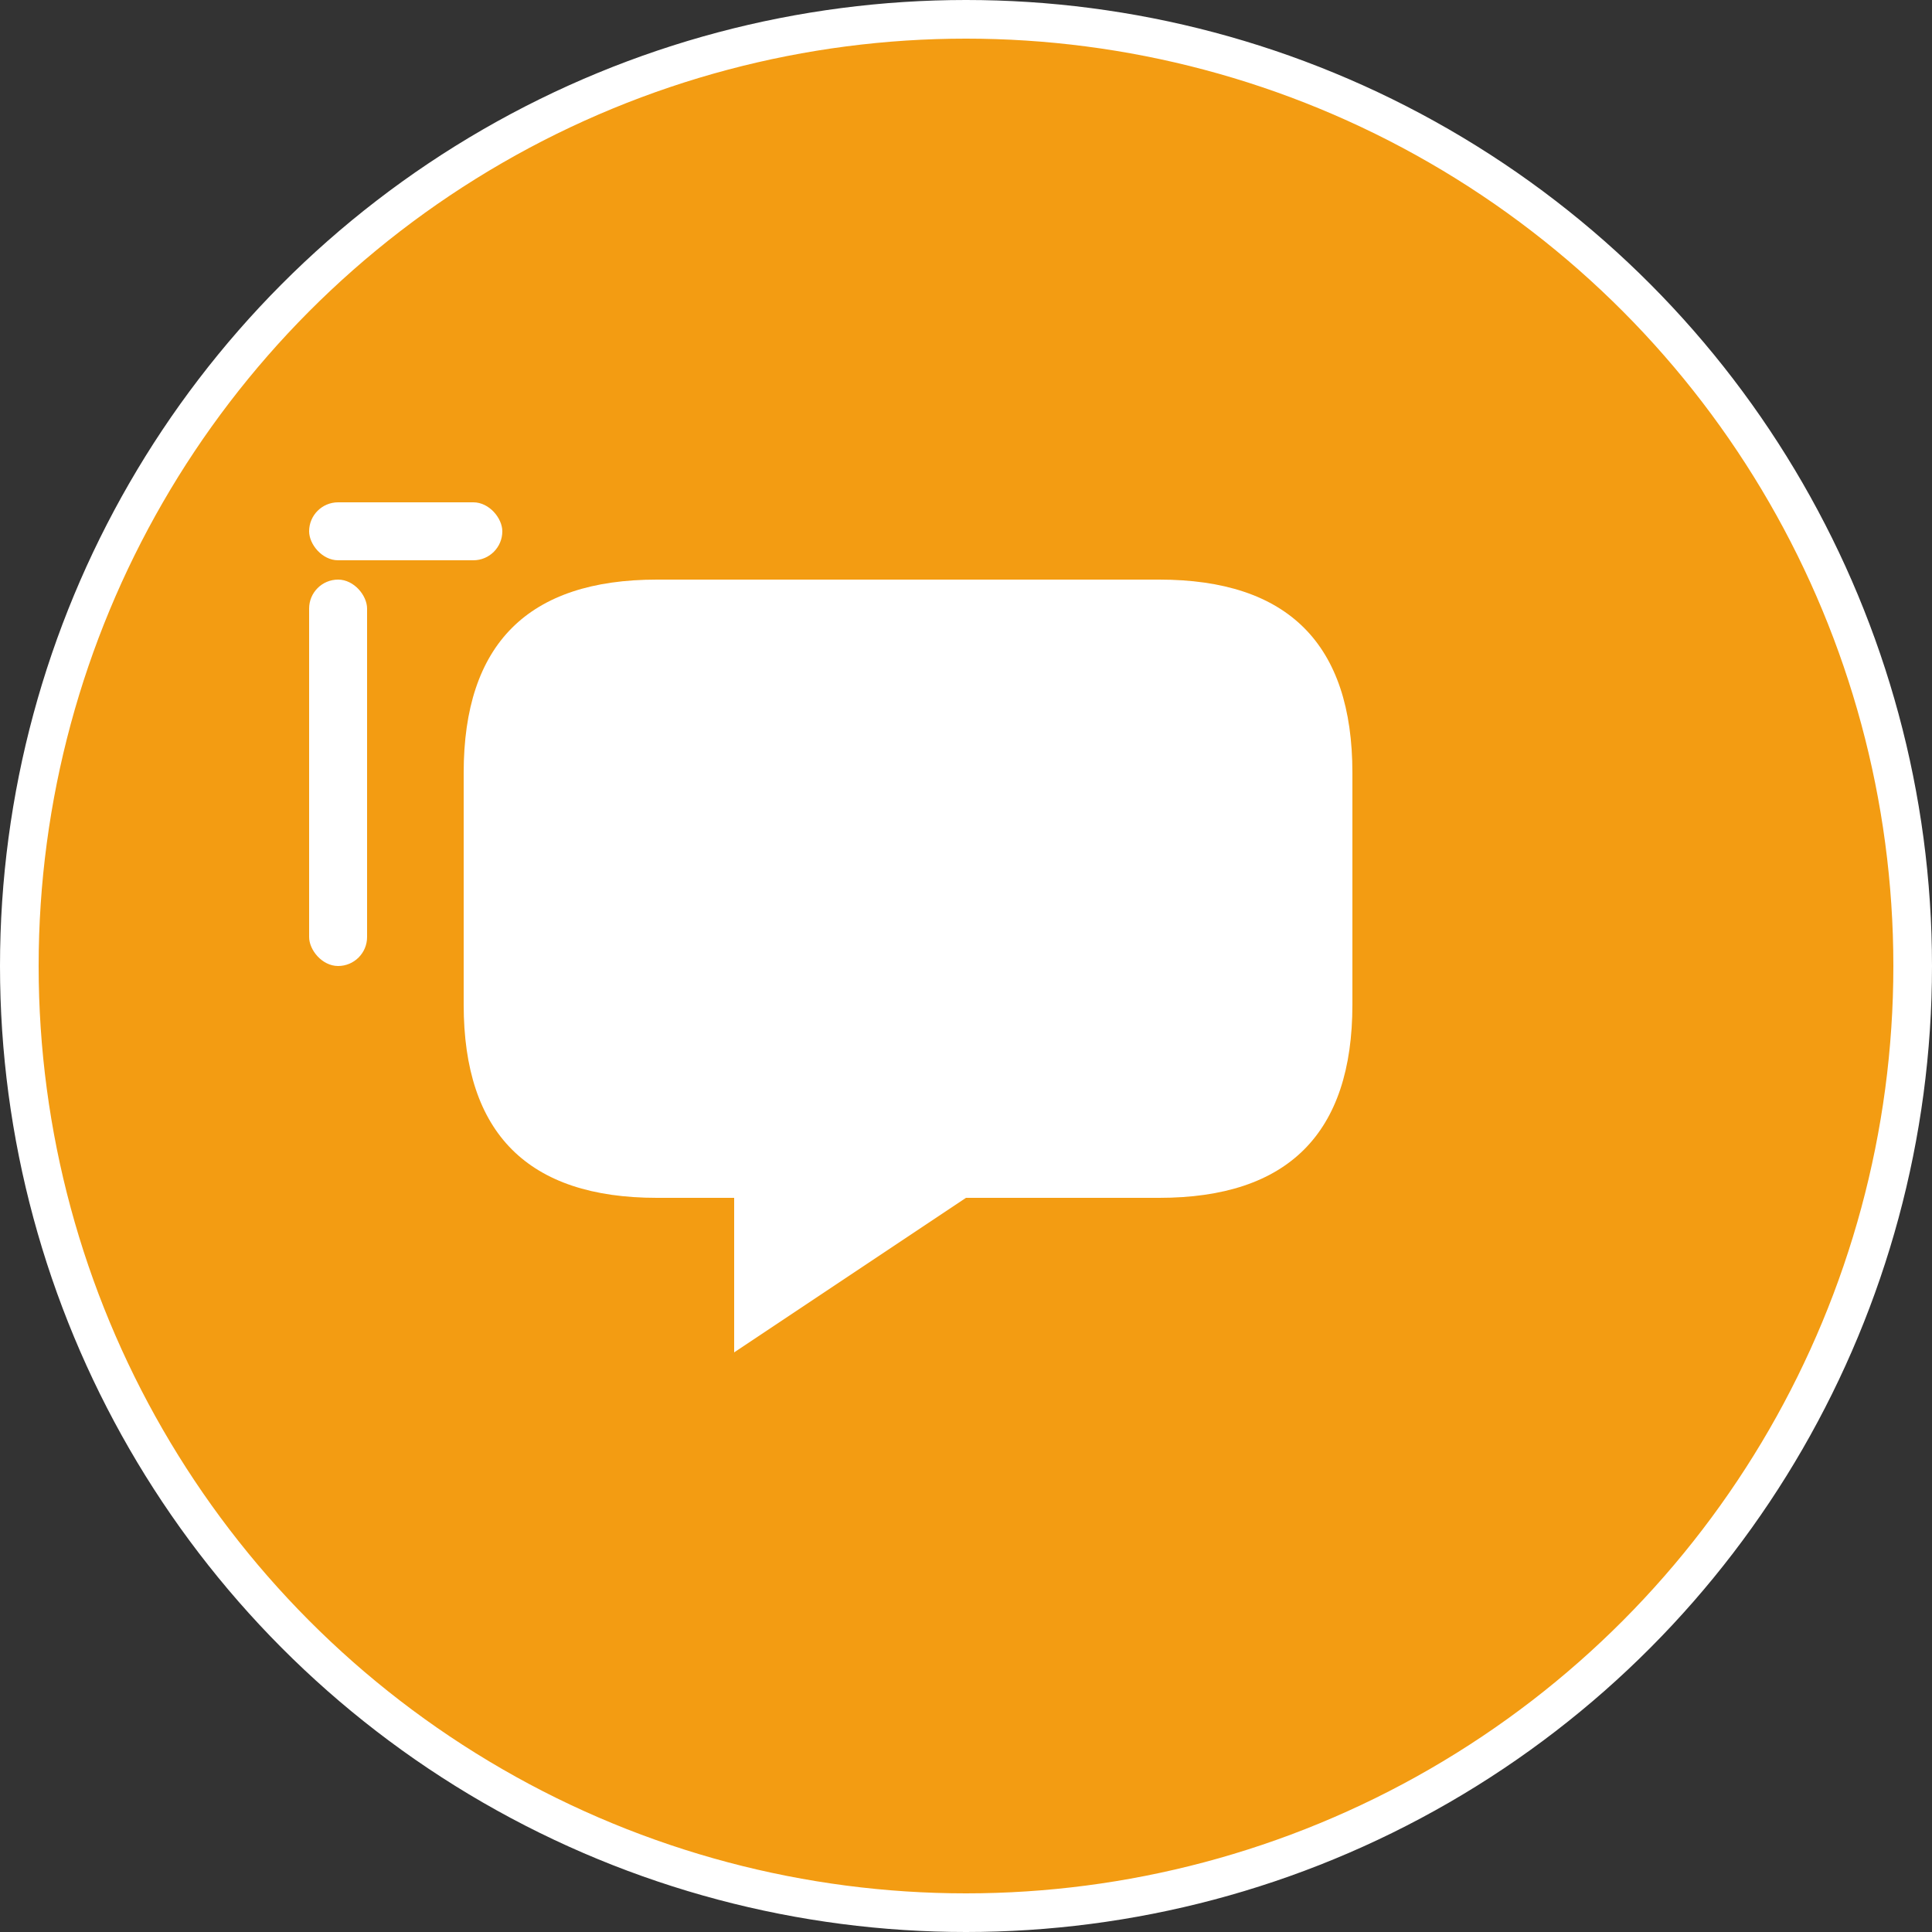
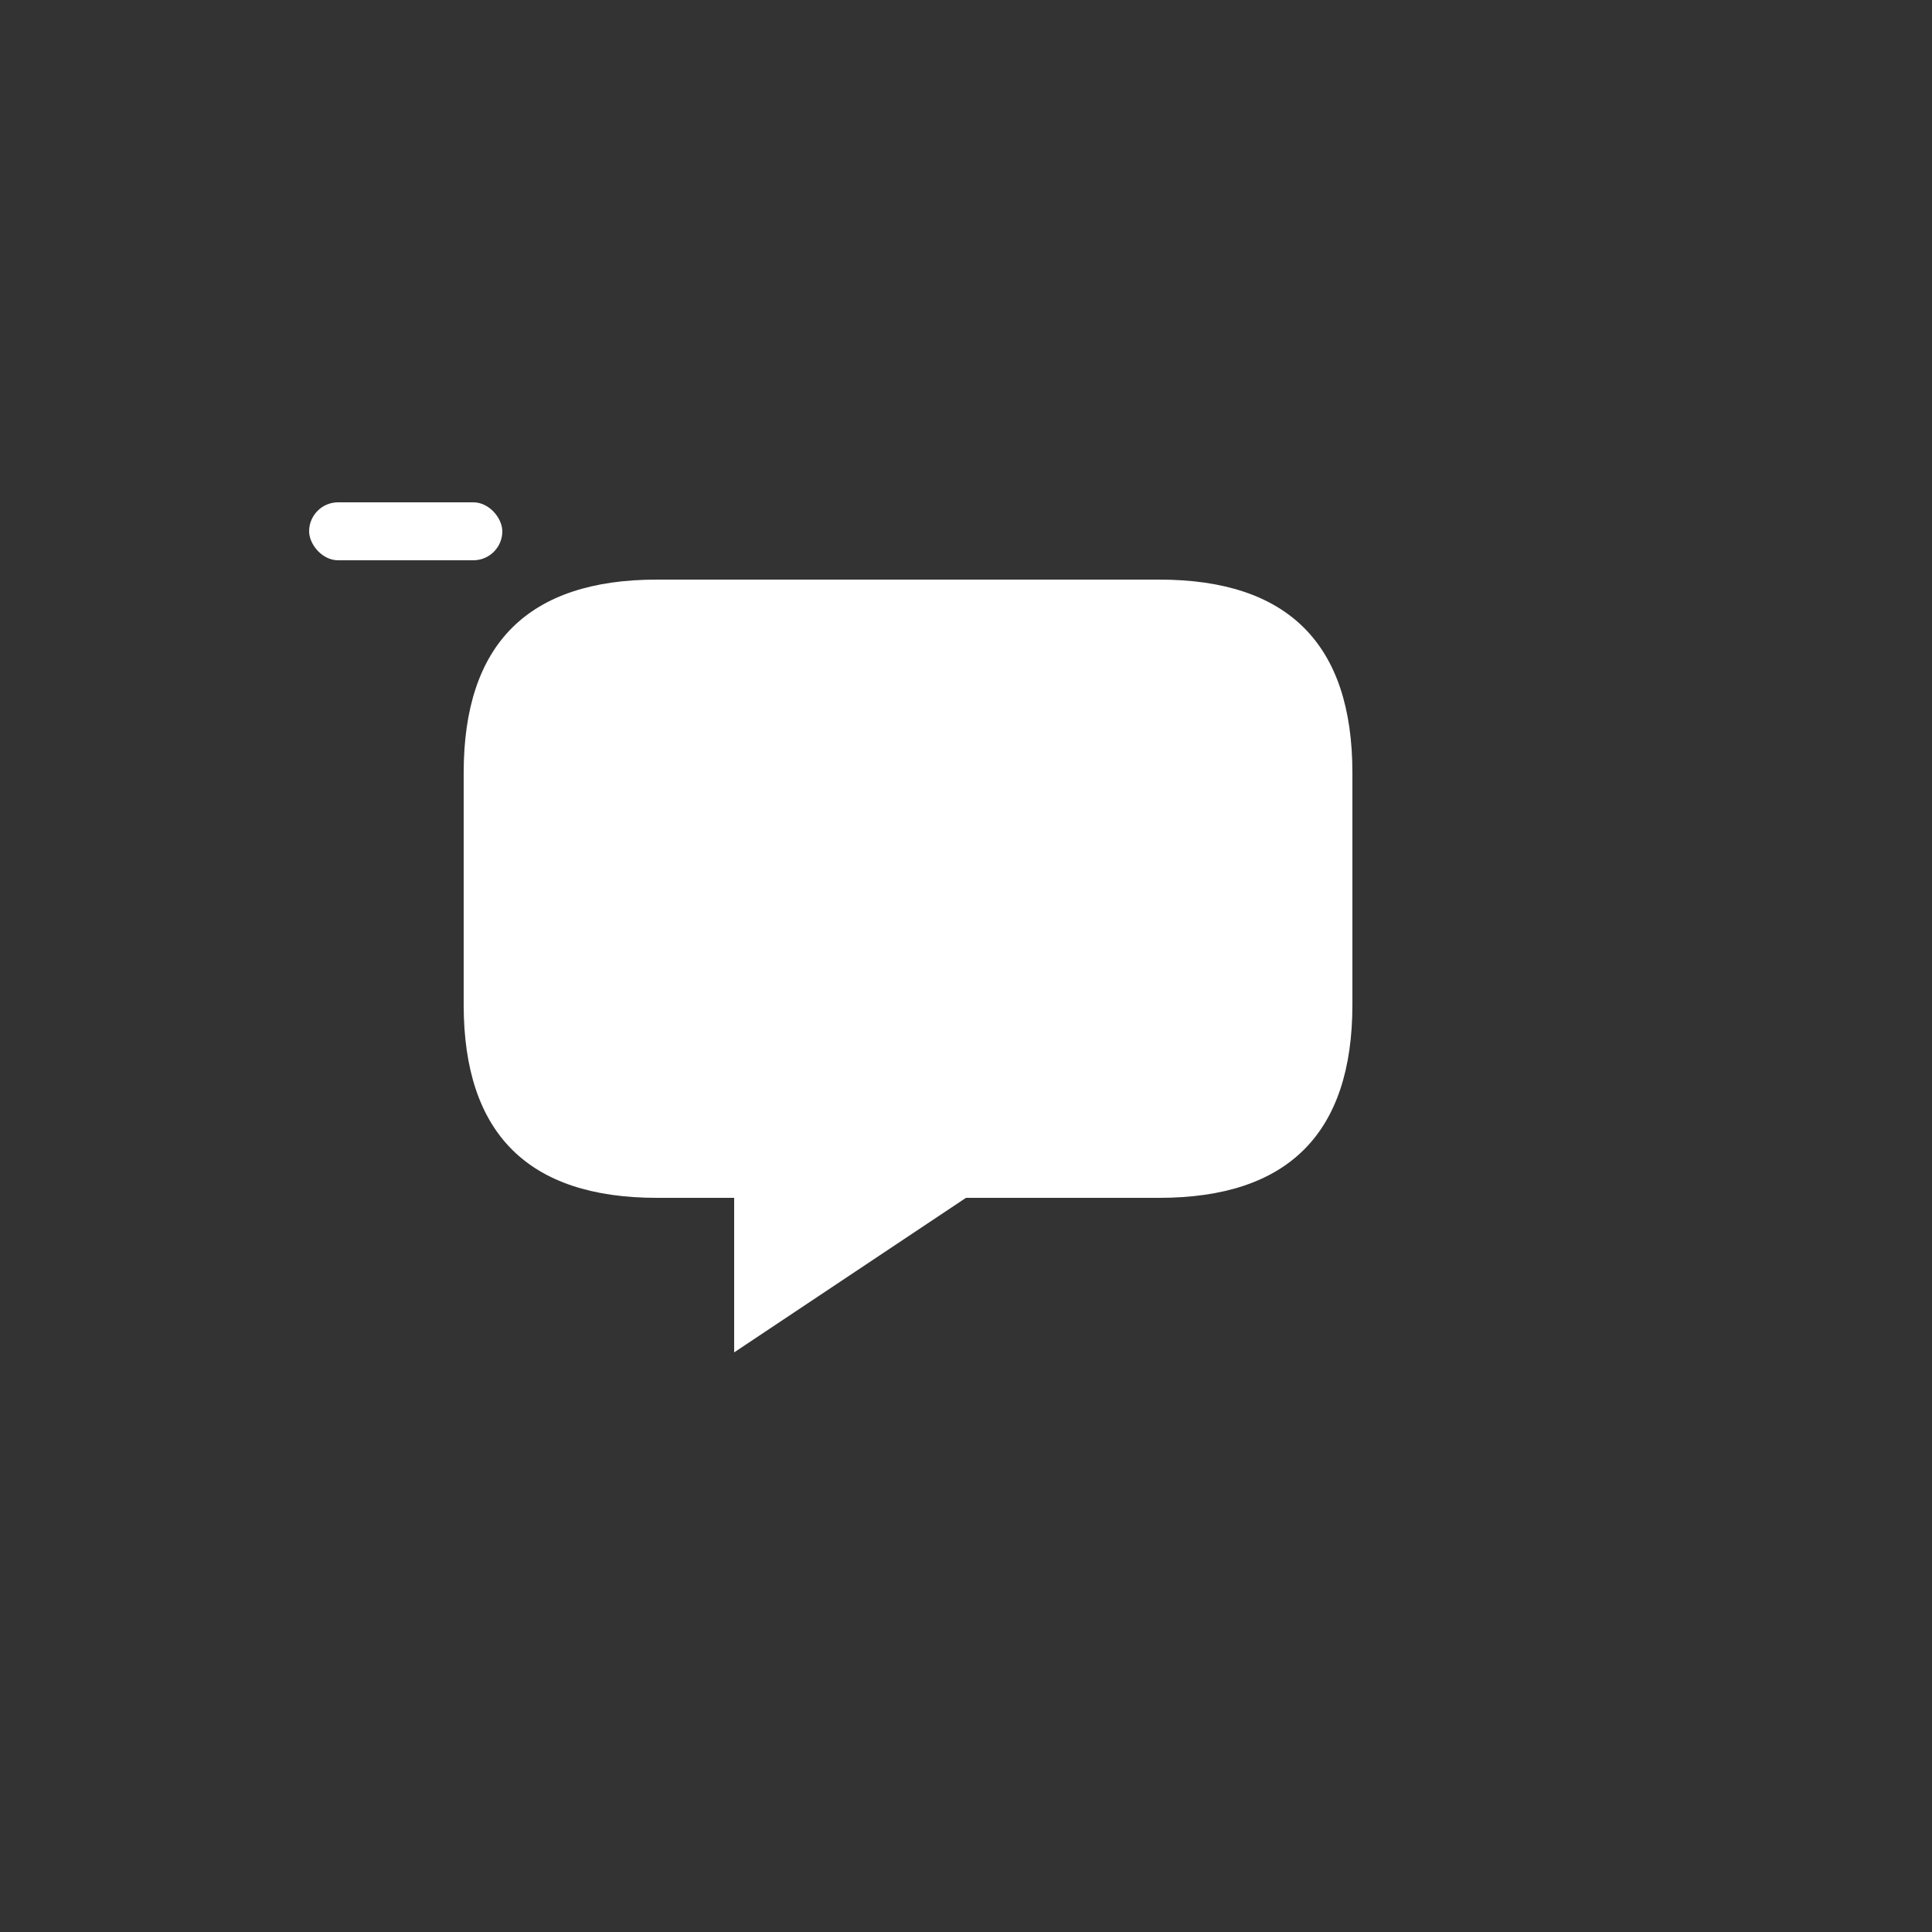
<svg xmlns="http://www.w3.org/2000/svg" width="500" height="500" viewBox="0 0 500 500" fill="none">
  <rect x="0" y="0" width="500" height="500" fill="#333333" stroke="none" />
-   <circle cx="250" cy="250" r="245" fill="#f39c12" stroke="#FFFFFF" stroke-width="10" />
  <g fill="#FFFFFF">
    <path d="M350,200 Q350,150 300,150 L170,150 Q120,150 120,200 L120,260 Q120,310 170,310 L190,310 L190,350 L250,310 L300,310 Q350,310 350,260 Z" />
-     <rect x="80" y="150" width="15" height="100" rx="7.5" />
    <rect x="80" y="130" width="50" height="15" rx="7.5" />
-     <path d="M200,210 Q215,200 230,210 Q215,220 200,210 Z" />
-     <path d="M270,210 Q285,200 300,210 Q285,220 270,210 Z" />
-     <path d="M220,260 L280,260 Q280,280 250,280 Q220,280 220,260 Z" />
  </g>
</svg>